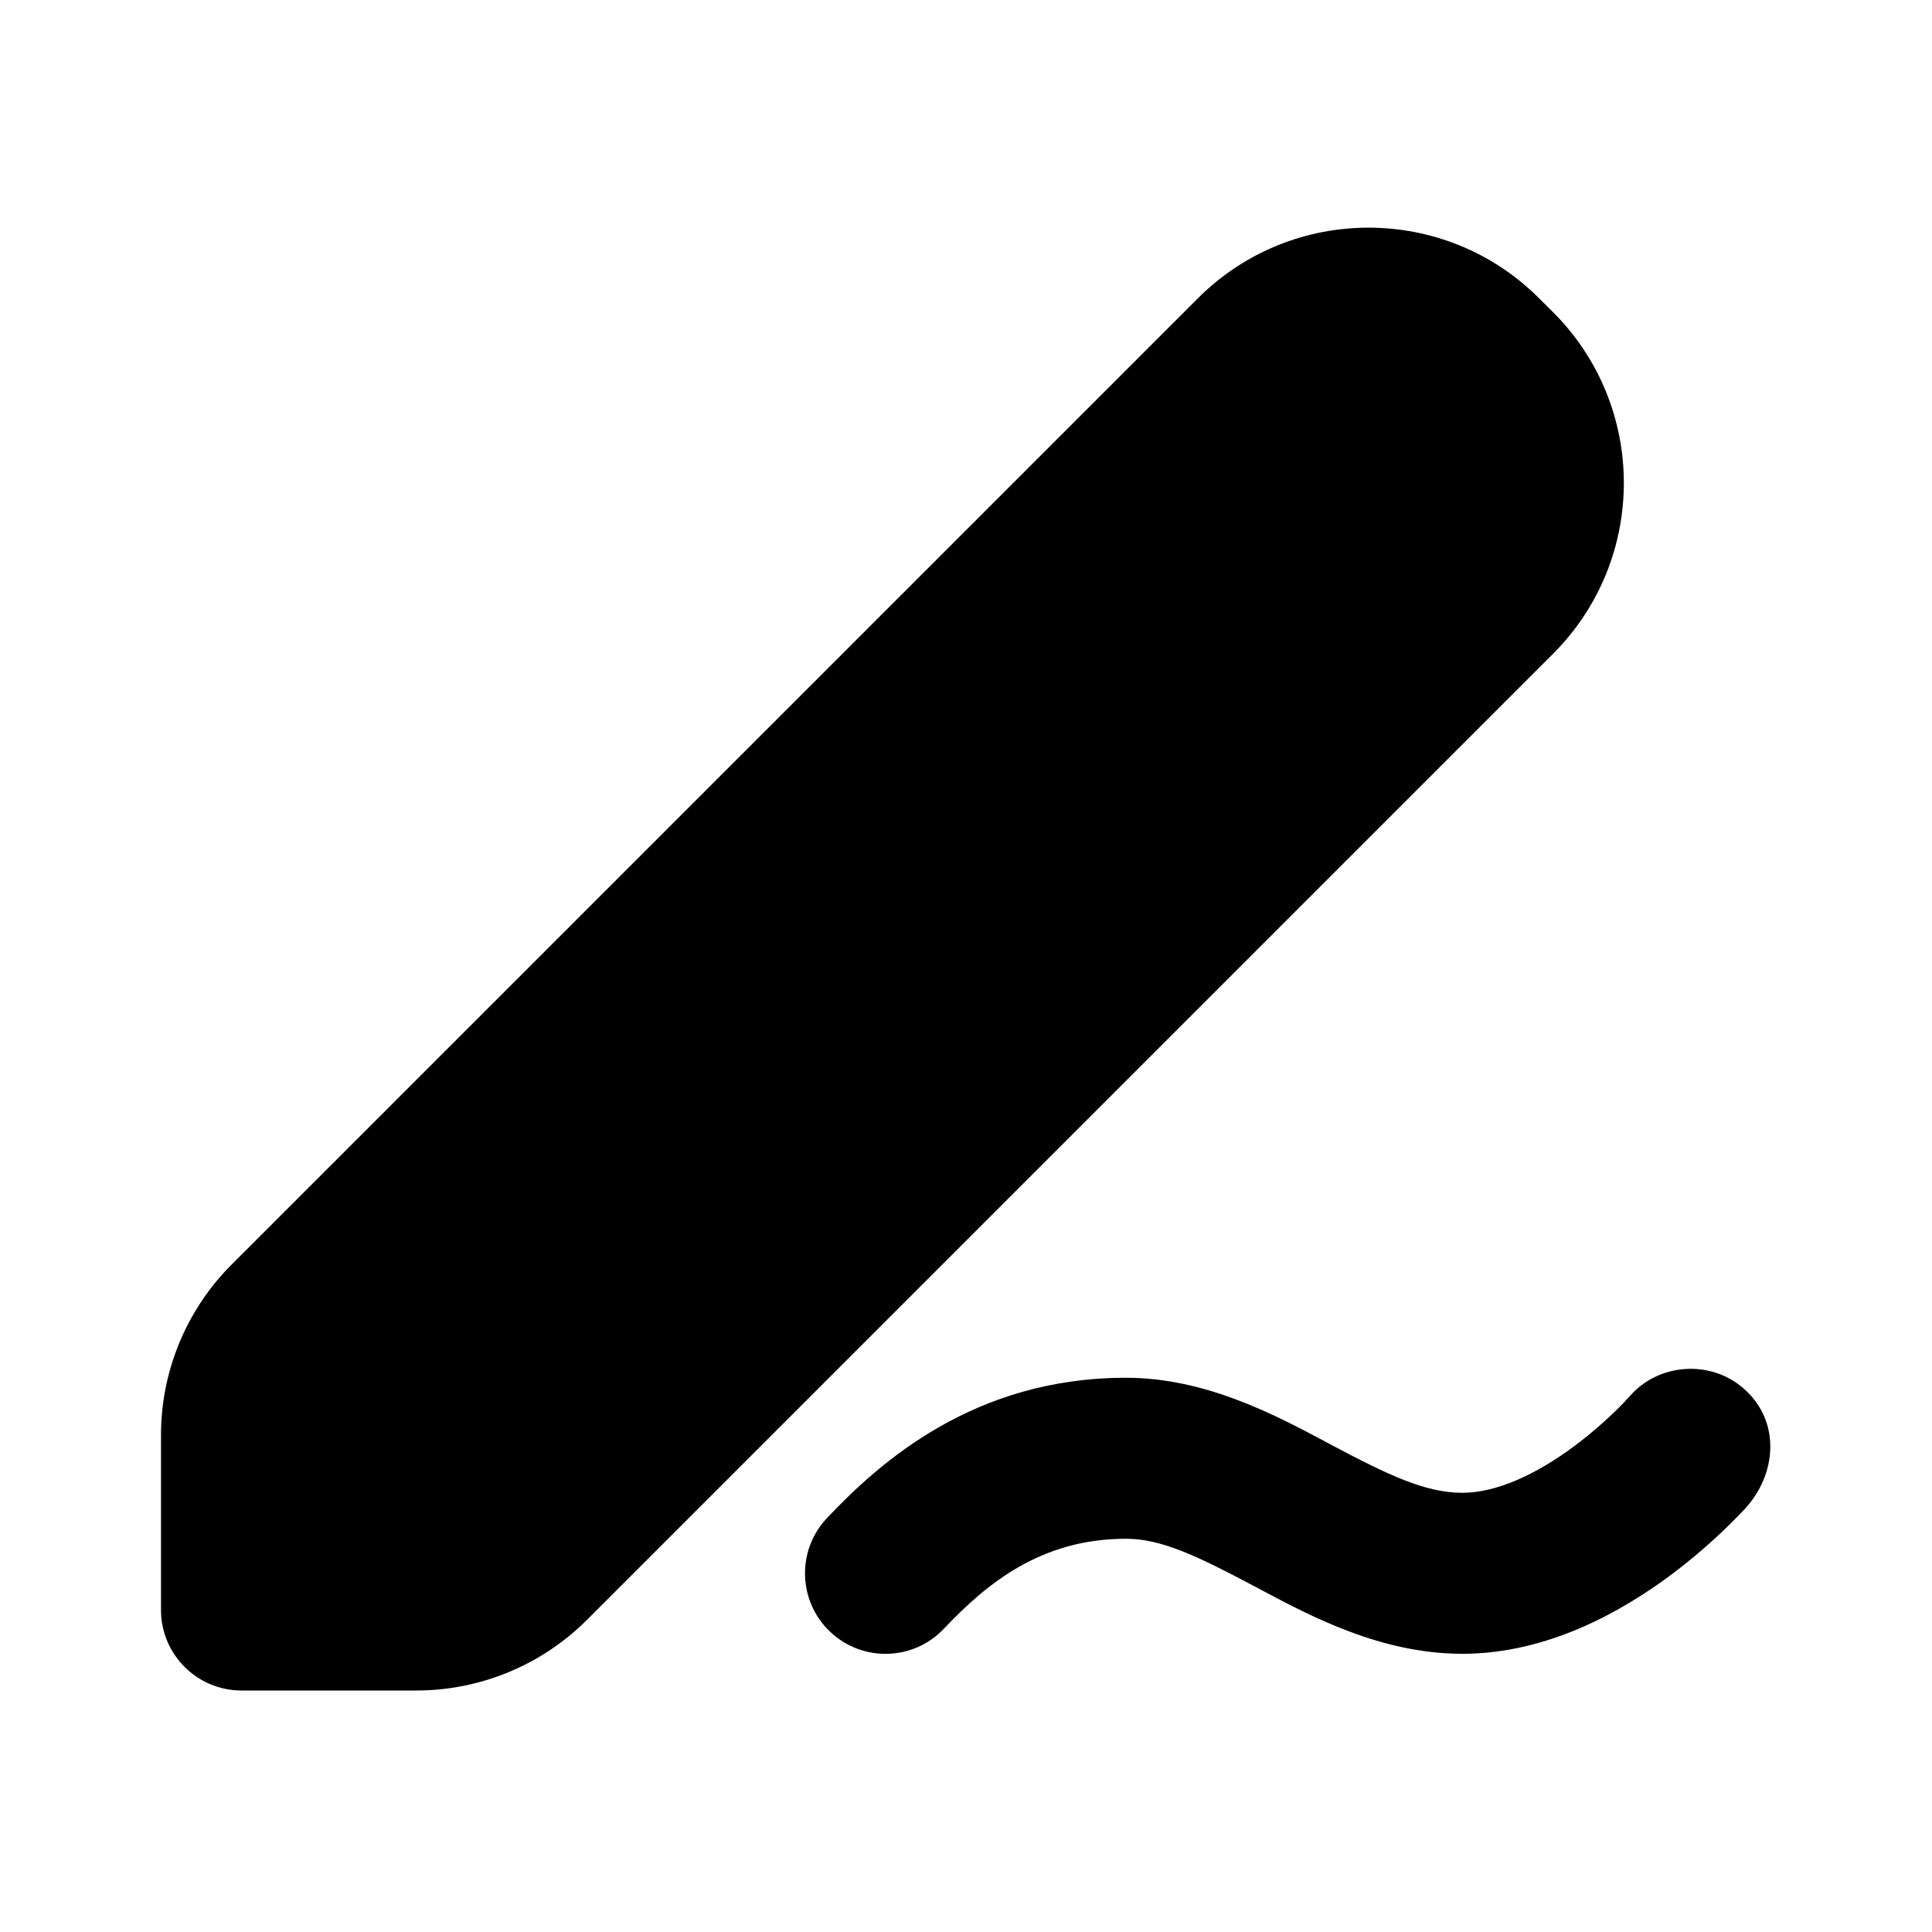
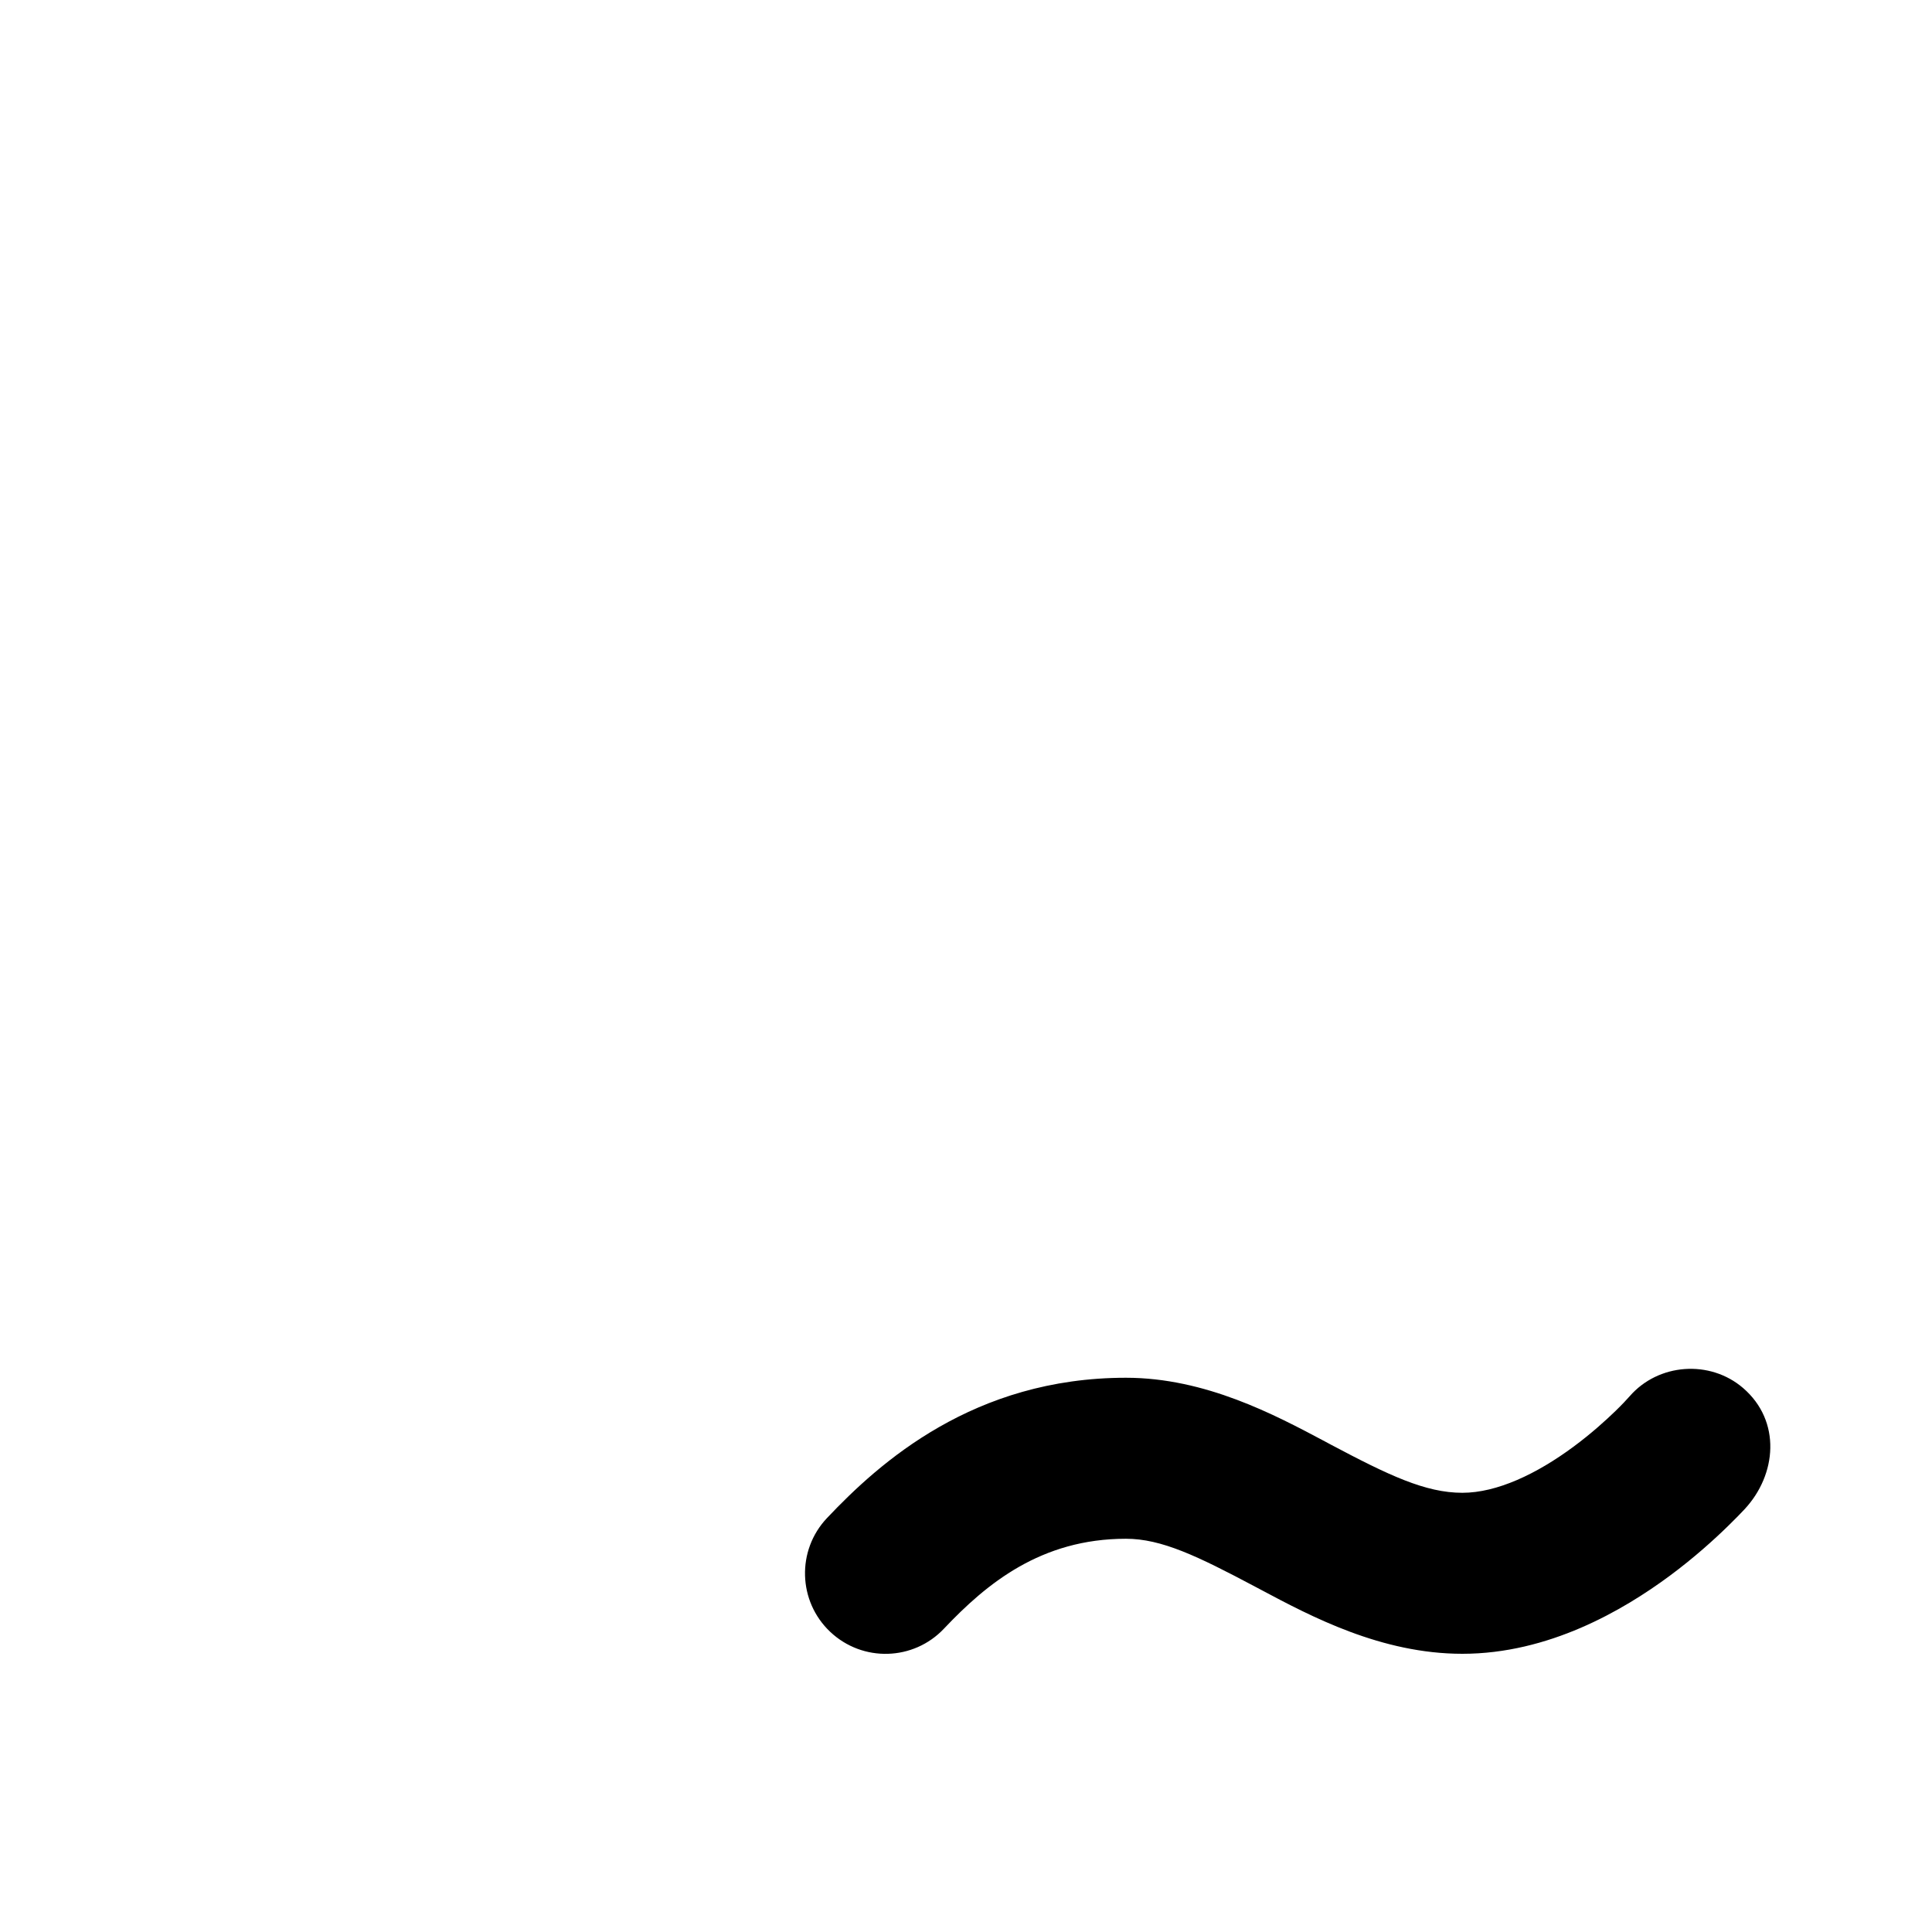
<svg xmlns="http://www.w3.org/2000/svg" width="24" height="24" viewBox="0 0 24 24">
-   <path d="M19.121 3.707C17.95 2.535 16.05 2.535 14.879 3.707L2.879 15.707C2.316 16.269 2 17.032 2 17.828V20C2 20.552 2.448 21 3 21H5.172C5.967 21 6.73 20.684 7.293 20.121L19.293 8.121C20.465 6.949 20.465 5.05 19.293 3.878L19.121 3.707Z" />
  <path d="M21.671 18.749C21.622 18.801 21.553 18.873 21.466 18.957C21.294 19.125 21.046 19.35 20.741 19.576C20.16 20.006 19.237 20.544 18.166 20.544C17.16 20.544 16.288 20.081 15.663 19.748L15.597 19.713C14.874 19.329 14.429 19.115 13.987 19.115C12.93 19.115 12.255 19.673 11.727 20.231C11.348 20.633 10.715 20.651 10.313 20.271C9.912 19.892 9.894 19.259 10.273 18.858C10.927 18.166 12.097 17.115 13.987 17.115C14.973 17.115 15.836 17.575 16.455 17.904L16.535 17.947C17.252 18.327 17.707 18.544 18.166 18.544C18.595 18.544 19.089 18.311 19.55 17.969C19.766 17.809 19.945 17.647 20.07 17.526C20.157 17.441 20.203 17.391 20.244 17.345C20.601 16.934 21.242 16.888 21.654 17.243C22.13 17.654 22.072 18.319 21.671 18.749Z" />
</svg>